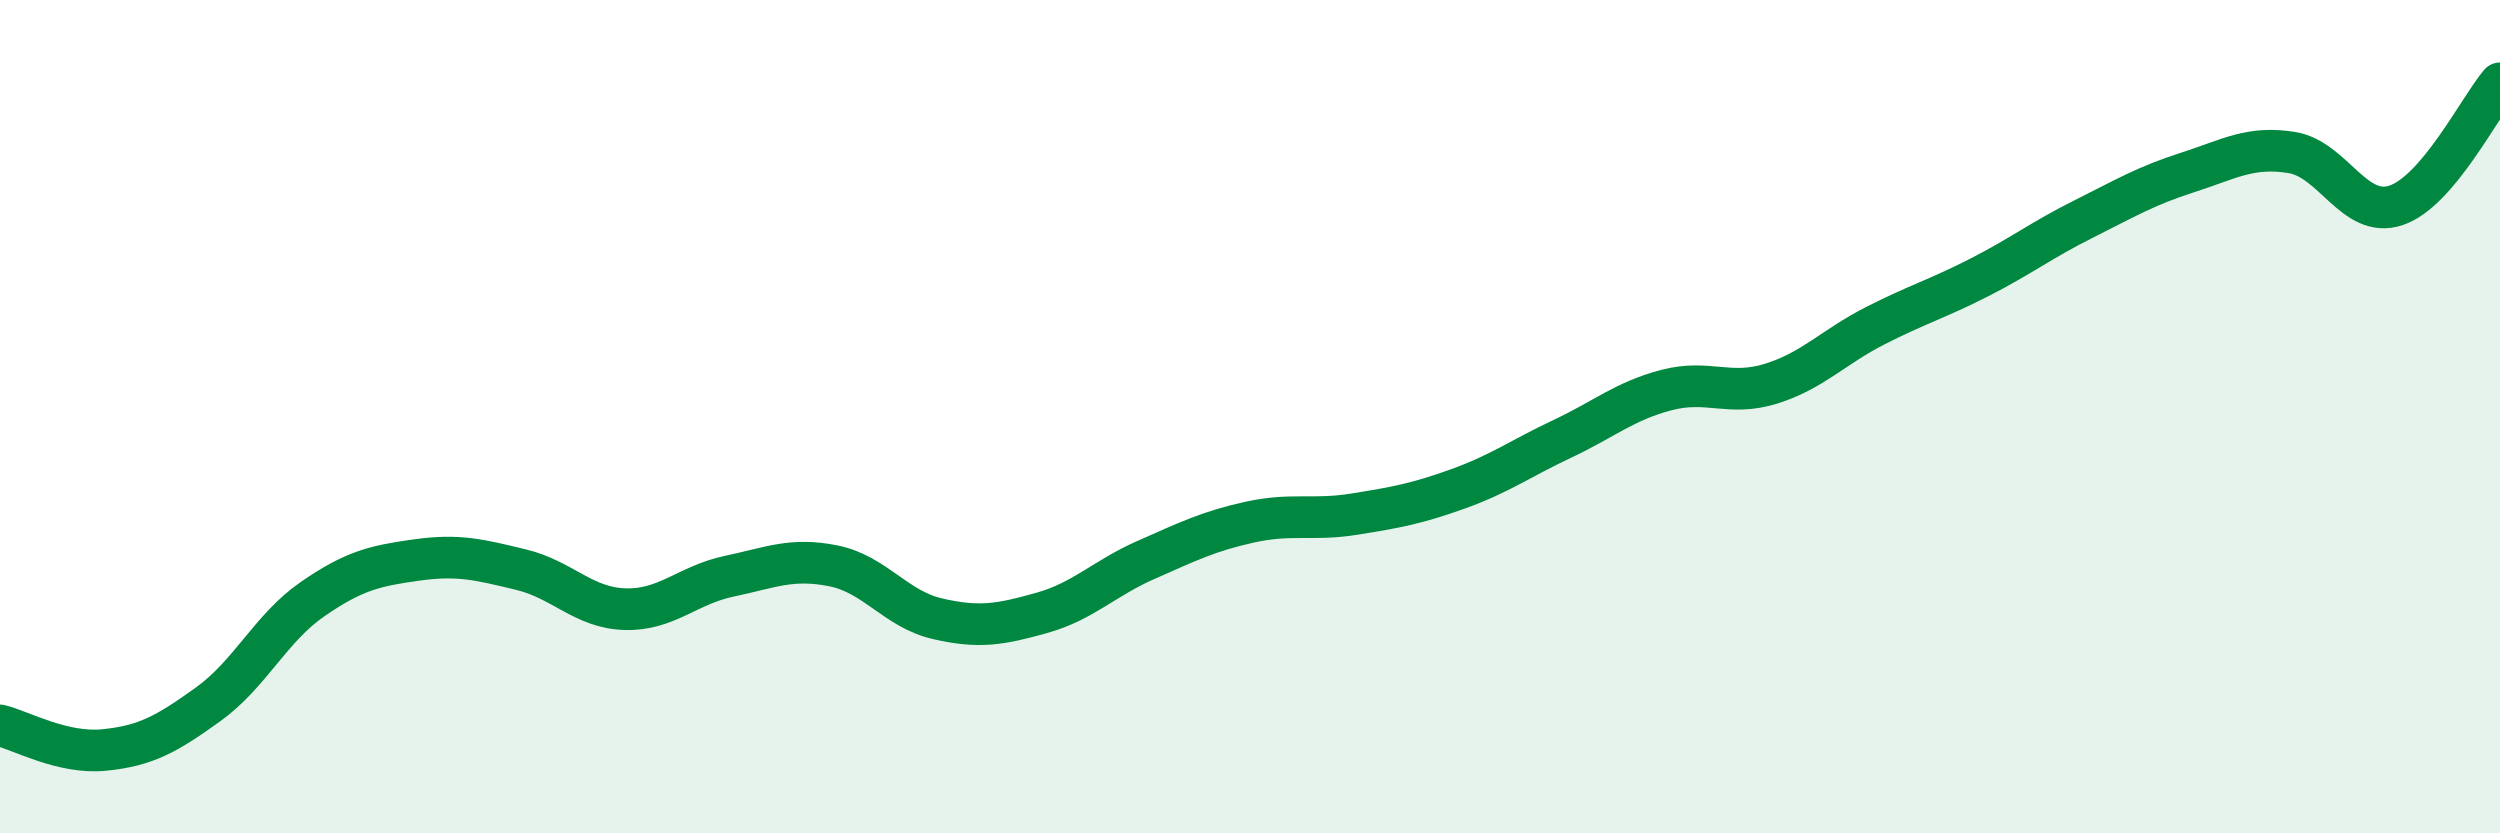
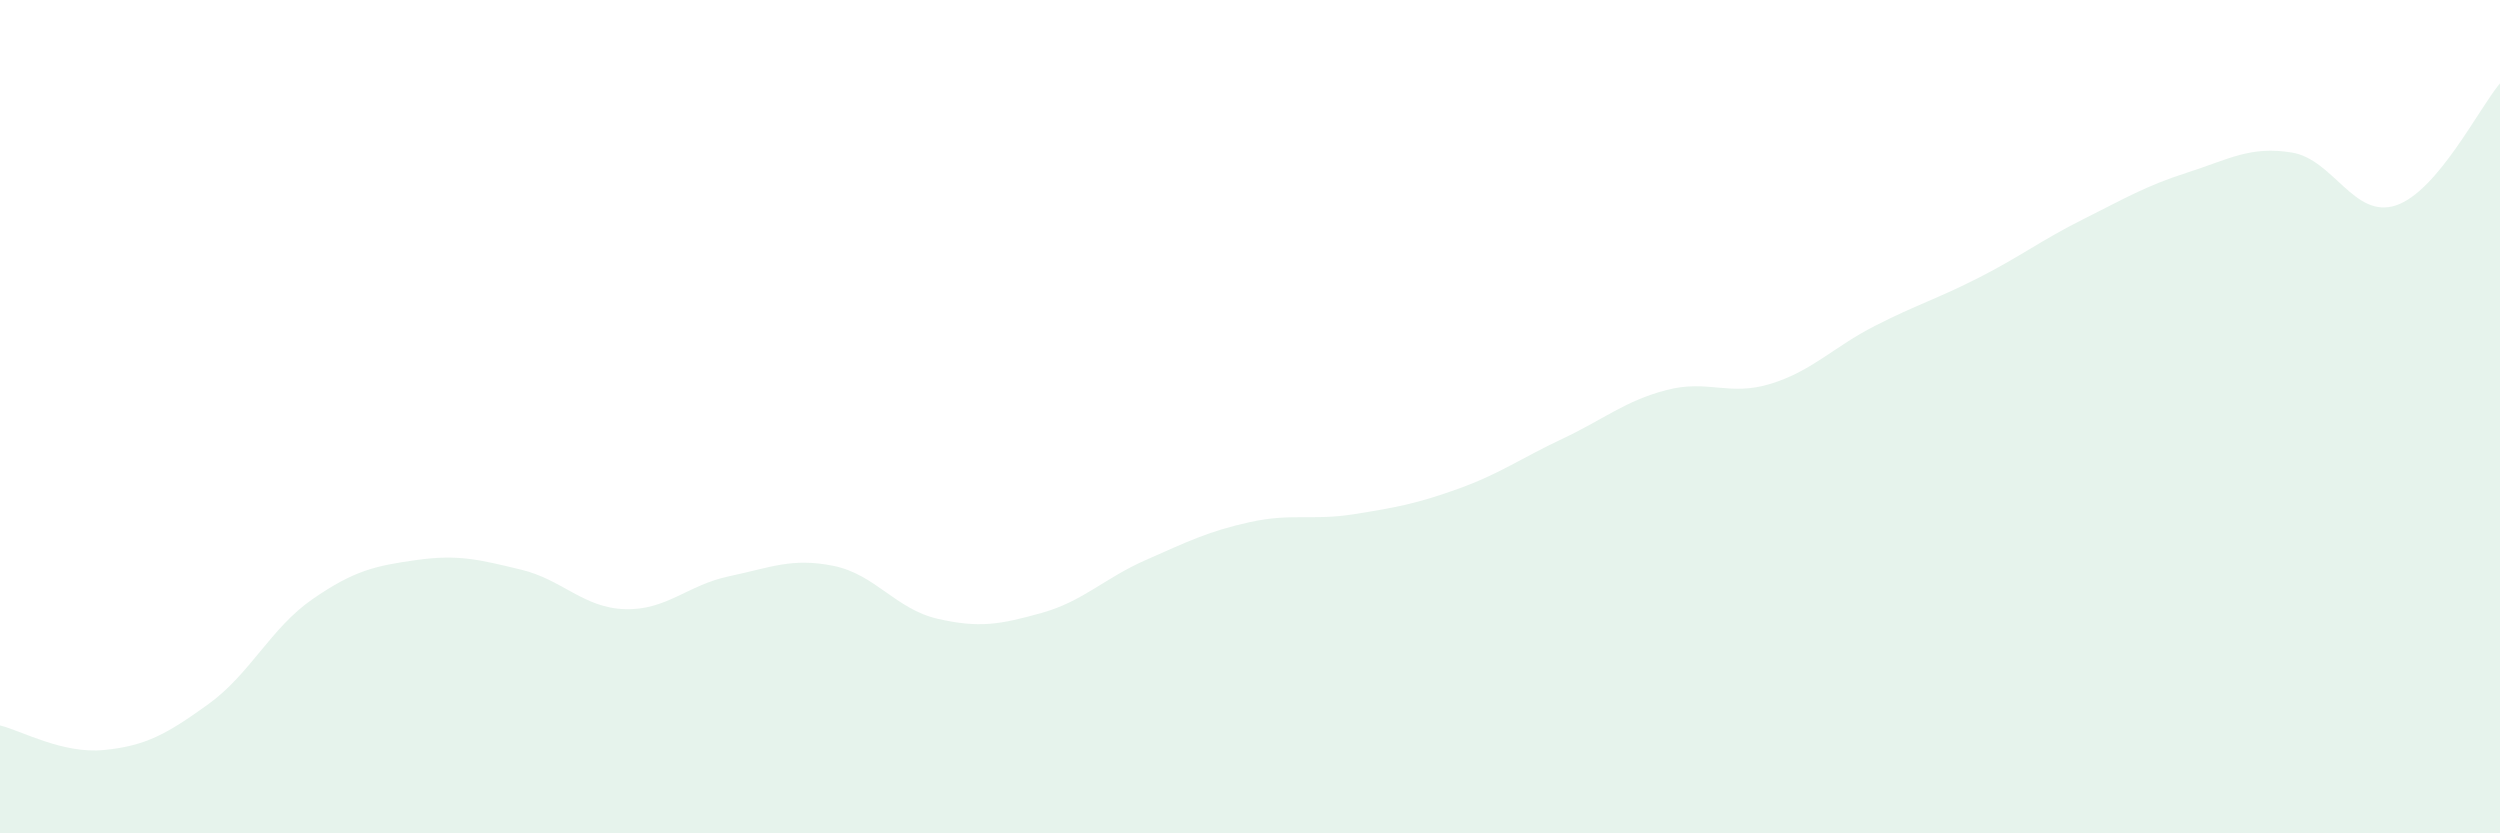
<svg xmlns="http://www.w3.org/2000/svg" width="60" height="20" viewBox="0 0 60 20">
  <path d="M 0,17.41 C 0.5,17.53 1.5,18.1 2.5,18 C 3.5,17.9 4,17.62 5,16.9 C 6,16.18 6.5,15.07 7.5,14.38 C 8.5,13.69 9,13.58 10,13.44 C 11,13.3 11.5,13.43 12.5,13.67 C 13.5,13.91 14,14.59 15,14.62 C 16,14.65 16.5,14.04 17.5,13.83 C 18.5,13.62 19,13.38 20,13.58 C 21,13.78 21.5,14.62 22.5,14.85 C 23.5,15.08 24,14.99 25,14.71 C 26,14.43 26.5,13.88 27.5,13.44 C 28.5,13 29,12.75 30,12.53 C 31,12.31 31.5,12.5 32.5,12.34 C 33.5,12.18 34,12.09 35,11.73 C 36,11.37 36.5,11 37.5,10.53 C 38.5,10.06 39,9.62 40,9.36 C 41,9.1 41.5,9.52 42.5,9.21 C 43.5,8.9 44,8.33 45,7.82 C 46,7.31 46.5,7.17 47.5,6.66 C 48.5,6.15 49,5.76 50,5.26 C 51,4.76 51.5,4.46 52.5,4.14 C 53.5,3.82 54,3.5 55,3.66 C 56,3.82 56.5,5.26 57.5,4.93 C 58.5,4.6 59.5,2.59 60,2L60 20L0 20Z" fill="#008740" opacity="0.1" stroke-linecap="round" stroke-linejoin="round" />
-   <path d="M 0,17.41 C 0.5,17.53 1.5,18.1 2.5,18 C 3.5,17.9 4,17.62 5,16.9 C 6,16.18 6.5,15.07 7.5,14.38 C 8.5,13.69 9,13.58 10,13.44 C 11,13.3 11.5,13.43 12.5,13.67 C 13.5,13.91 14,14.59 15,14.62 C 16,14.65 16.5,14.04 17.5,13.83 C 18.5,13.62 19,13.38 20,13.58 C 21,13.78 21.5,14.62 22.5,14.85 C 23.5,15.08 24,14.99 25,14.71 C 26,14.43 26.5,13.88 27.5,13.44 C 28.5,13 29,12.75 30,12.53 C 31,12.31 31.5,12.5 32.5,12.34 C 33.5,12.18 34,12.09 35,11.73 C 36,11.37 36.5,11 37.5,10.53 C 38.5,10.06 39,9.62 40,9.36 C 41,9.1 41.5,9.52 42.5,9.21 C 43.5,8.9 44,8.33 45,7.82 C 46,7.31 46.5,7.17 47.5,6.66 C 48.5,6.15 49,5.76 50,5.26 C 51,4.76 51.5,4.46 52.5,4.14 C 53.5,3.82 54,3.5 55,3.66 C 56,3.82 56.5,5.26 57.5,4.93 C 58.5,4.6 59.5,2.59 60,2" stroke="#008740" stroke-width="1" fill="none" stroke-linecap="round" stroke-linejoin="round" />
</svg>